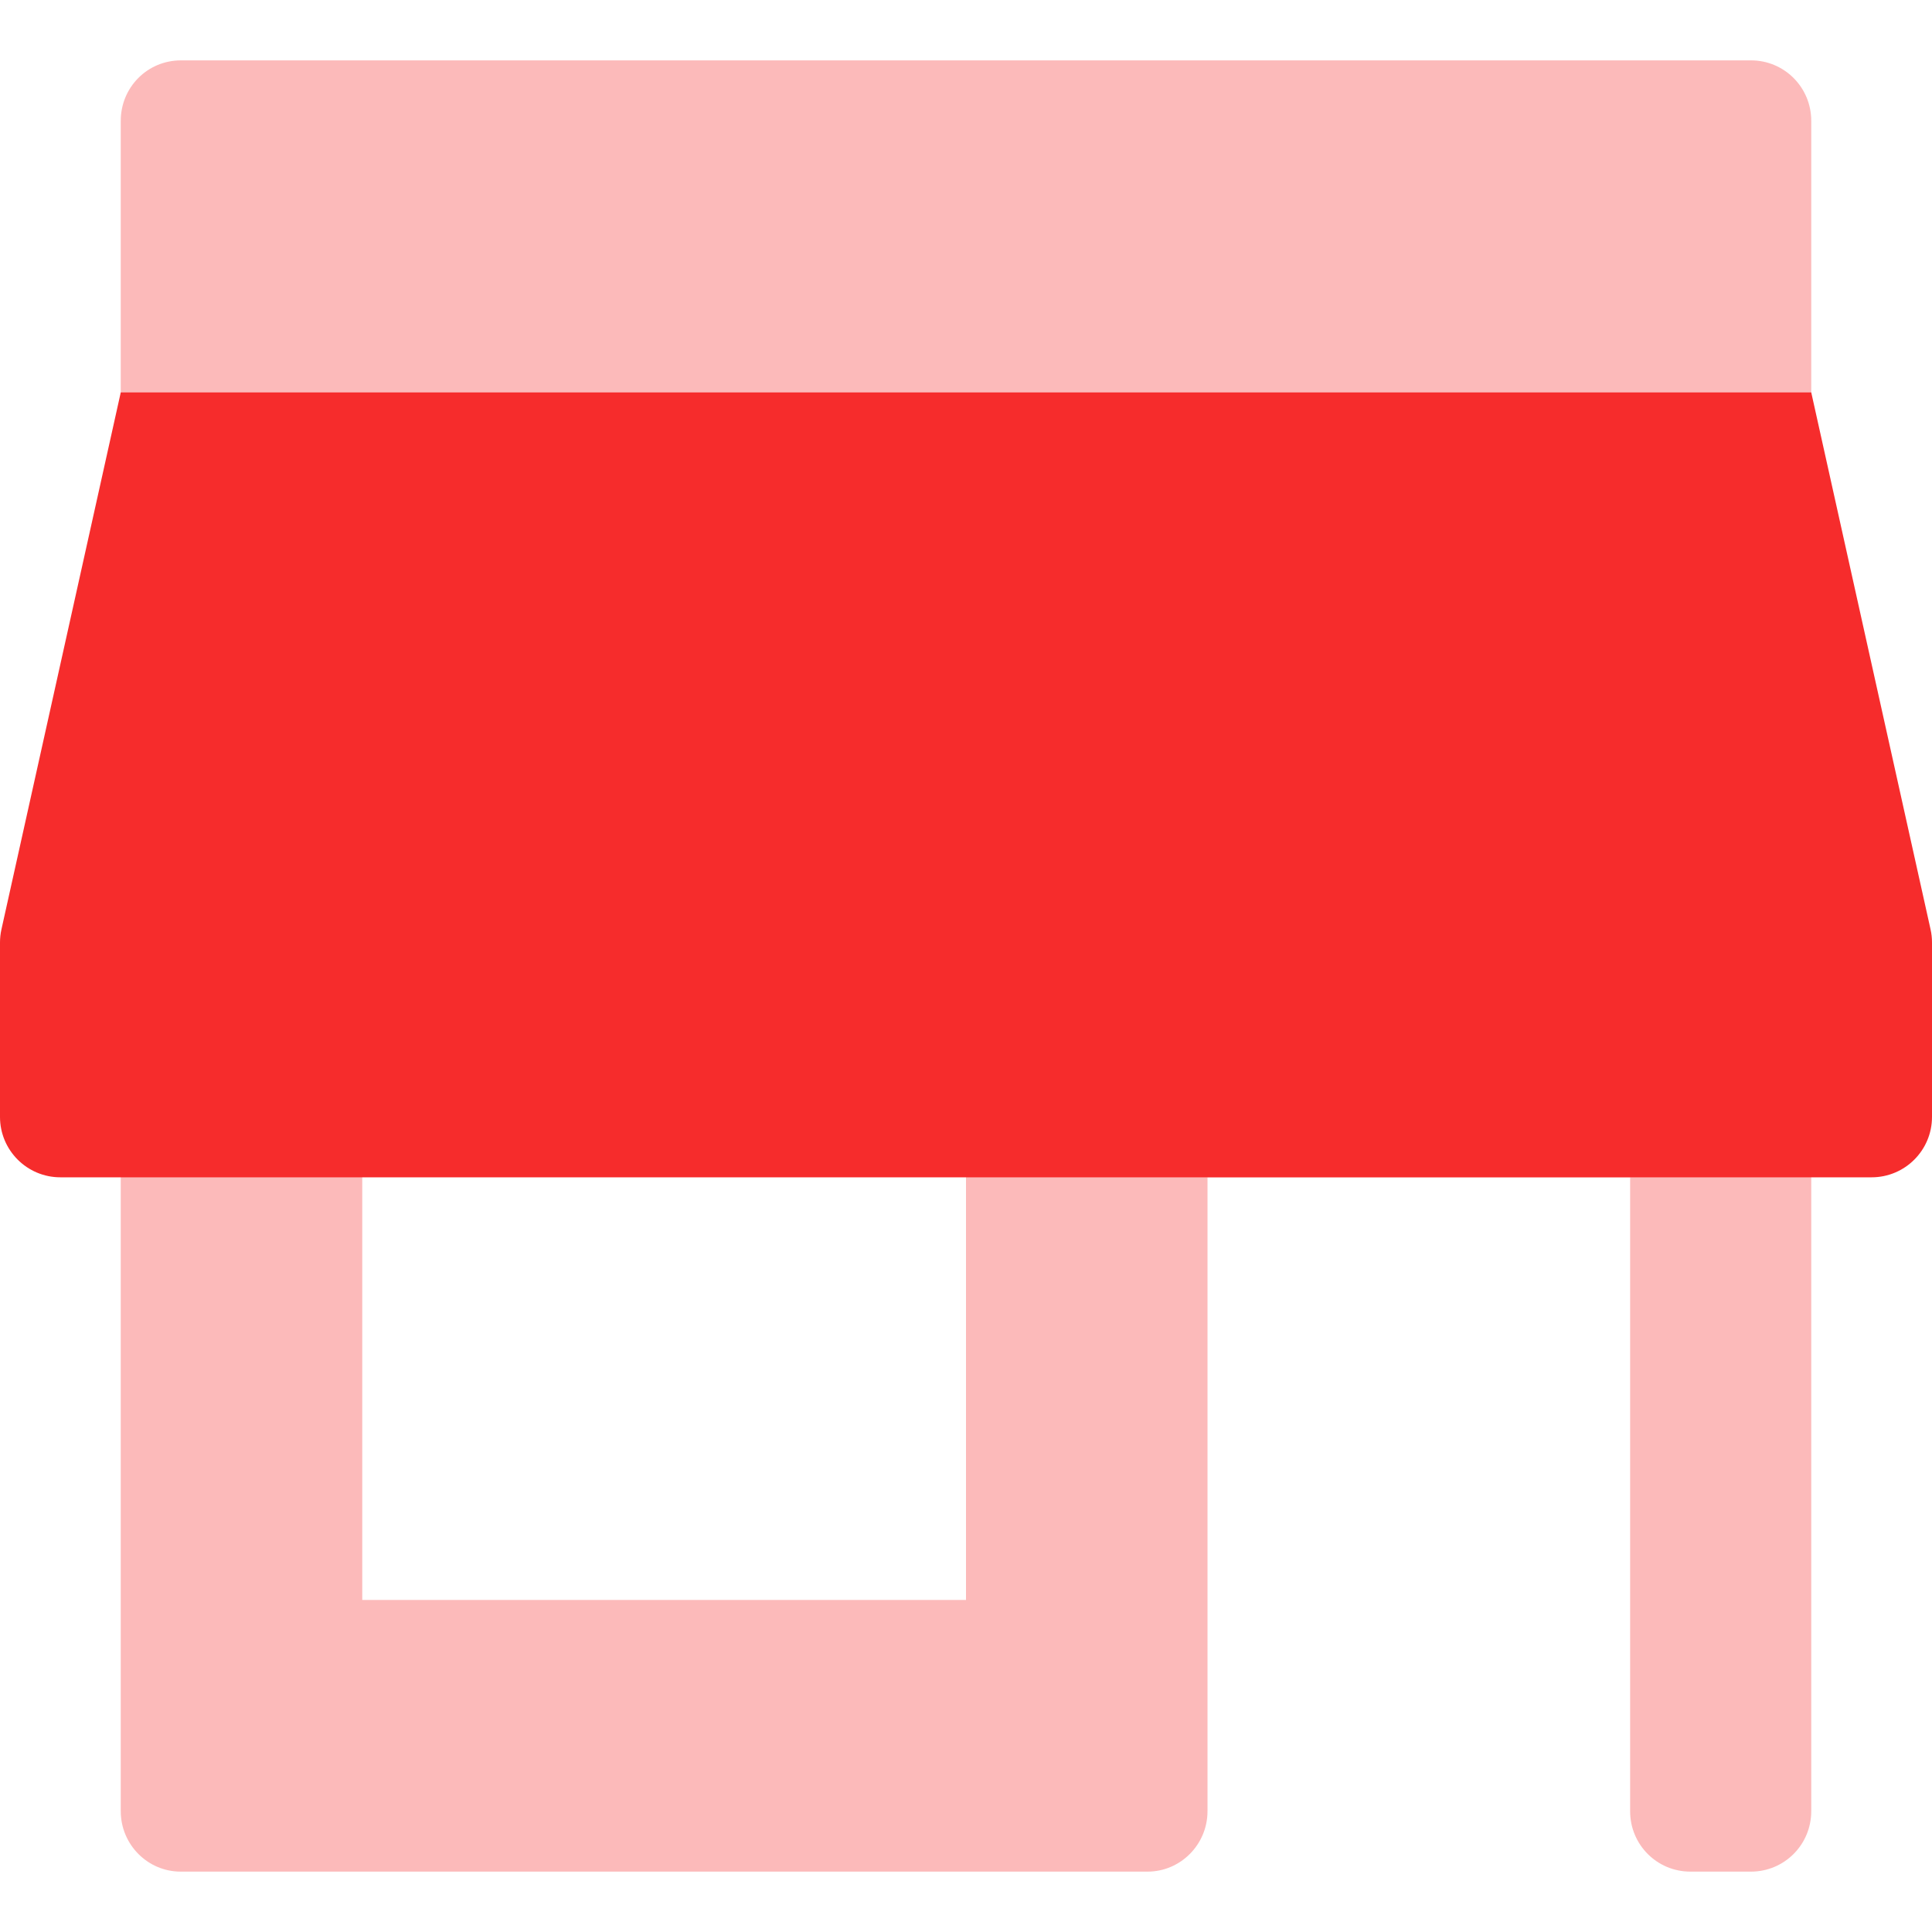
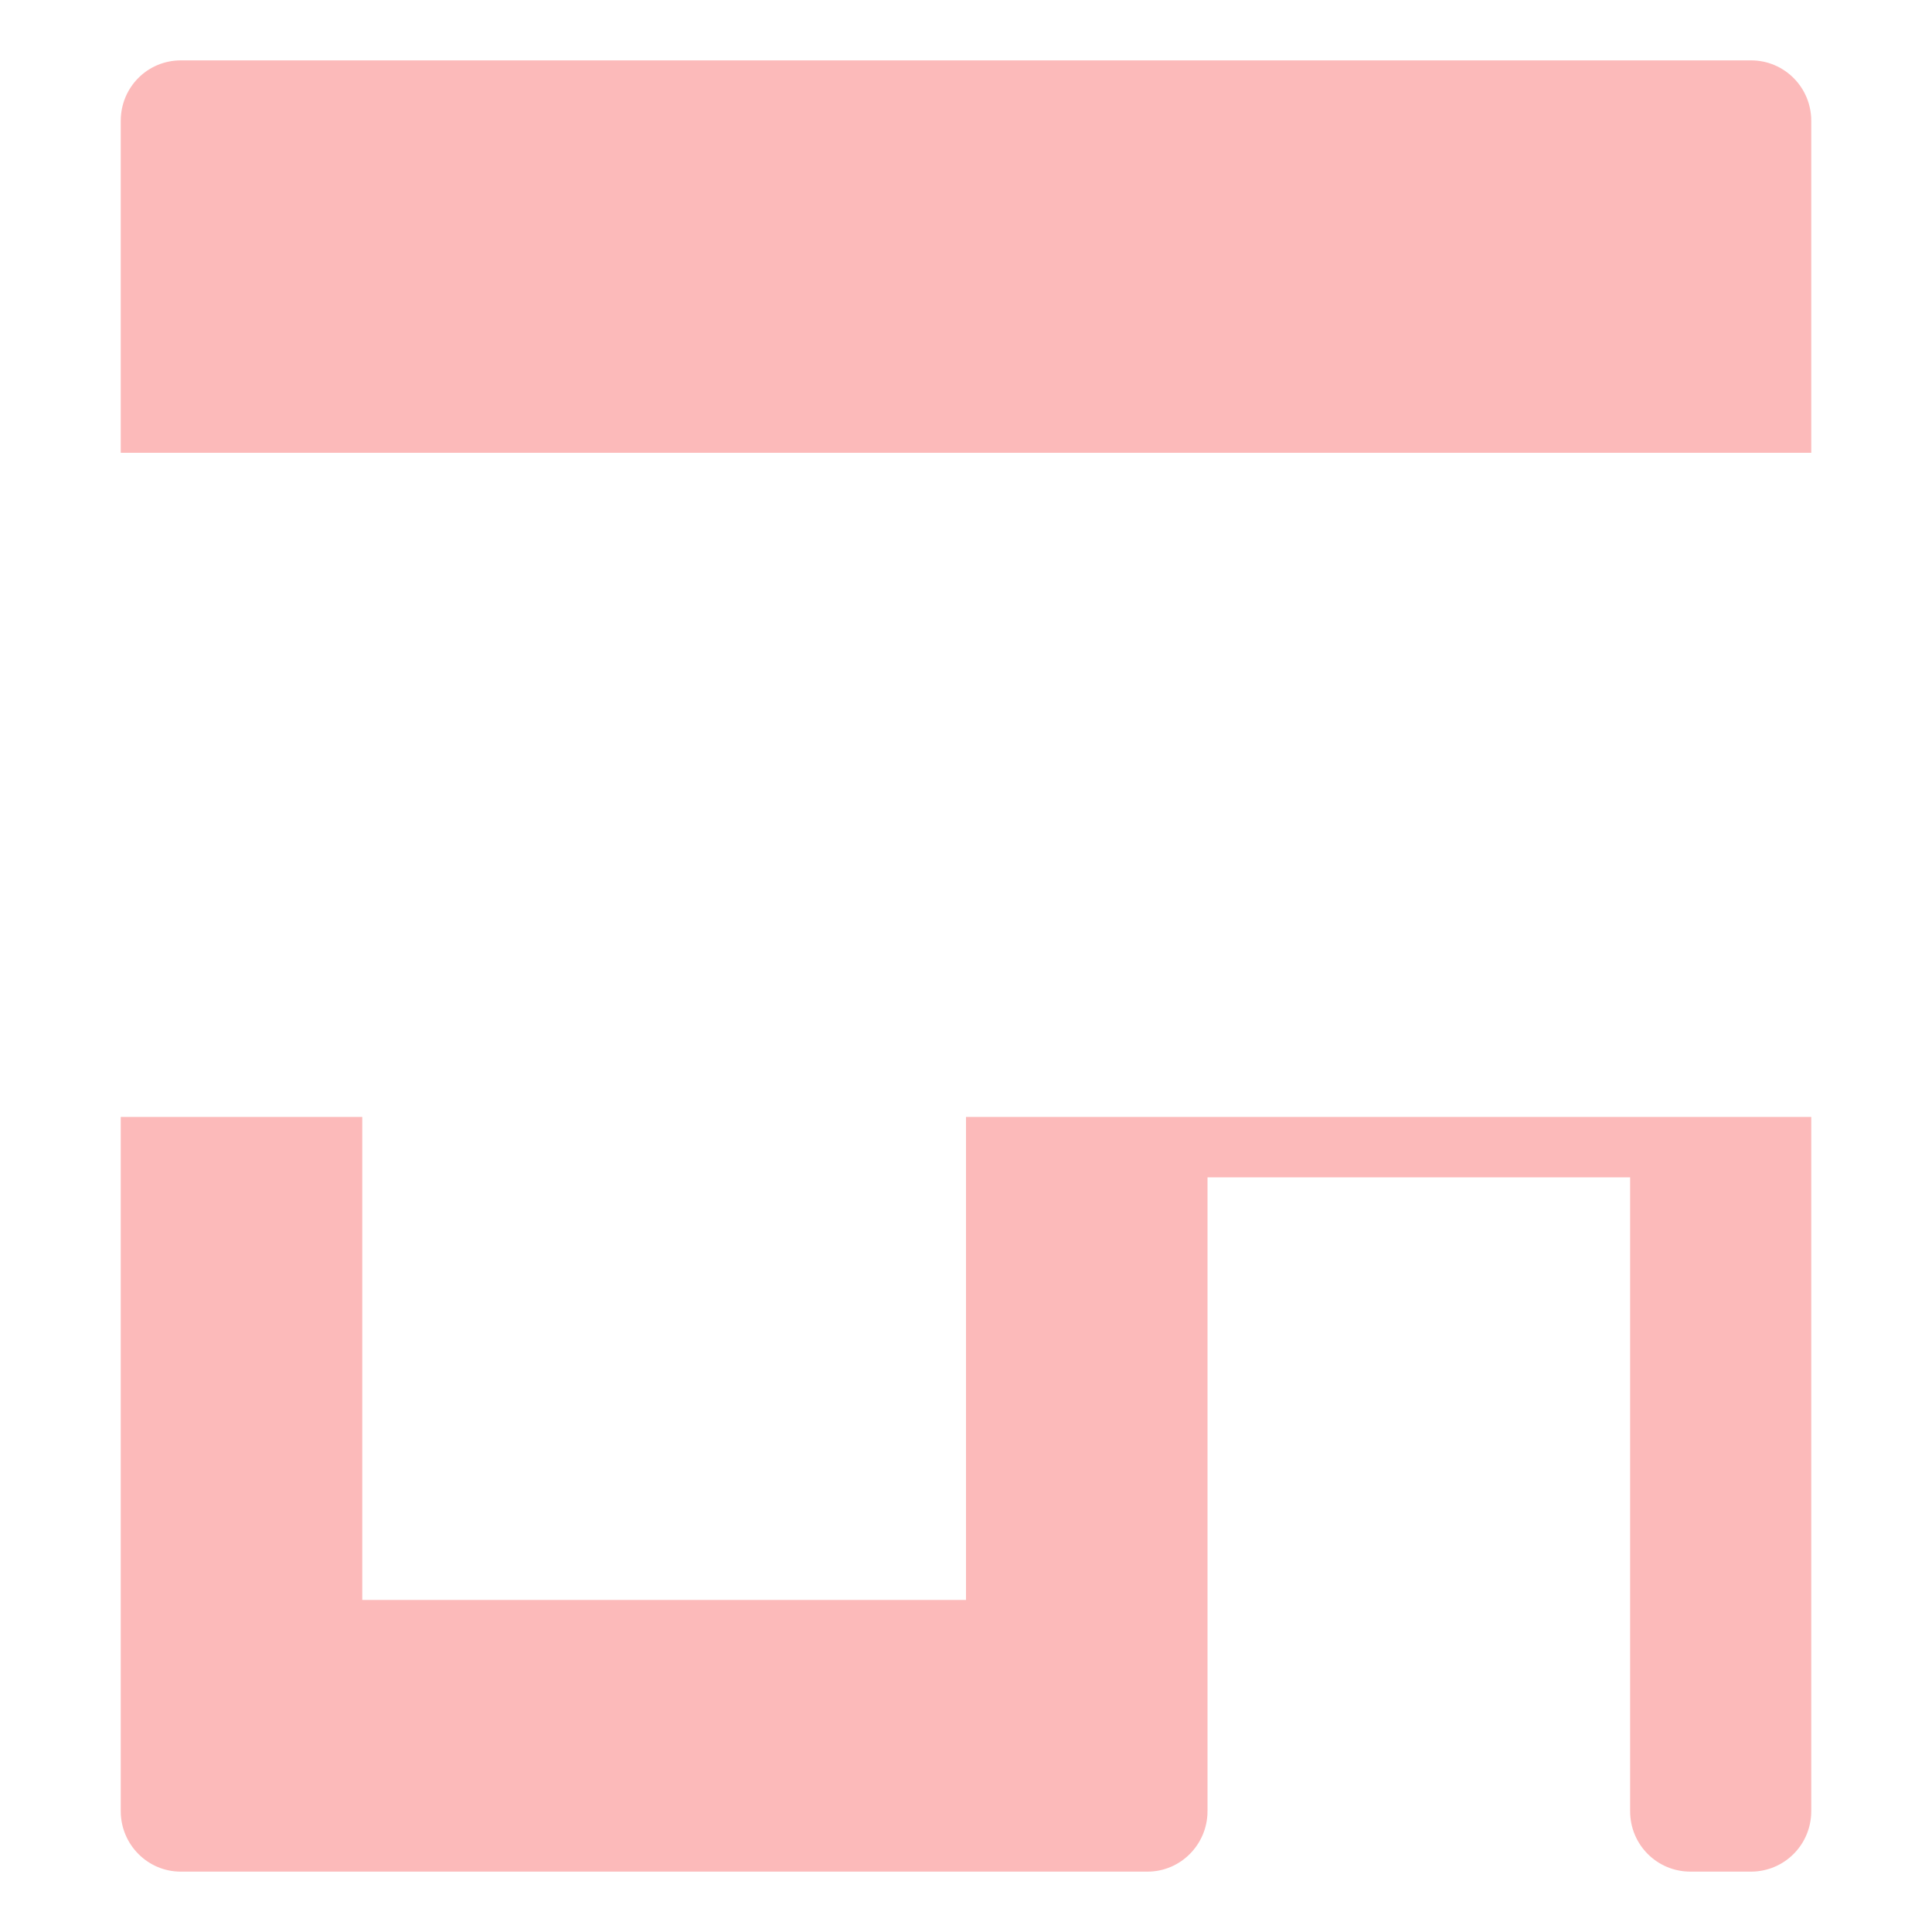
<svg xmlns="http://www.w3.org/2000/svg" width="32" height="32" viewBox="0 0 32 32">
  <g fill="none" fill-rule="evenodd">
-     <path fill="#FCBABA" d="M2,29.998 L2,18.5 L6,18.5 L6,26.5 L16,26.5 L16,18.5 L30,18.5 L30,29.998 C30,30.555 29.553,31 29.001,31 L27.999,31 C27.443,31 27,30.552 27,30 L27,19.5 L20,19.5 L20,30 C20,30.549 19.555,31 19.007,31 L2.993,31 C2.445,31 2,30.551 2,29.998 Z M2,2.001 C2,1.448 2.44,1 2.997,1 L29.003,1 C29.554,1 30,1.447 30,2.001 L30,7.5 L2,7.5 L2,2.001 Z" />
-     <path fill="#F62C2C" d="M1,19.5 L31,19.5 L31,19.5 C31.552,19.5 32,19.052 32,18.5 L32,15.61 L32,15.61 C32,15.537 31.992,15.464 31.976,15.393 L30,6.5 L2,6.5 L0.024,15.393 L0.024,15.393 C0.008,15.464 -8.89071951e-15,15.537 -8.8817842e-15,15.61 L0,18.5 L0,18.5 C6.76353751e-17,19.052 0.448,19.5 1,19.5 Z" />
+     <path fill="#FCBABA" d="M2,29.998 L2,18.5 L6,18.5 L6,26.5 L16,26.5 L16,18.5 L30,18.5 L30,29.998 C30,30.555 29.553,31 29.001,31 L27.999,31 C27.443,31 27,30.552 27,30 L27,19.5 L20,19.5 L20,30 C20,30.549 19.555,31 19.007,31 L2.993,31 C2.445,31 2,30.551 2,29.998 Z M2,2.001 C2,1.448 2.44,1 2.997,1 L29.003,1 C29.554,1 30,1.447 30,2.001 L30,7.5 L2,7.5 L2,2.001 " />
  </g>
</svg>